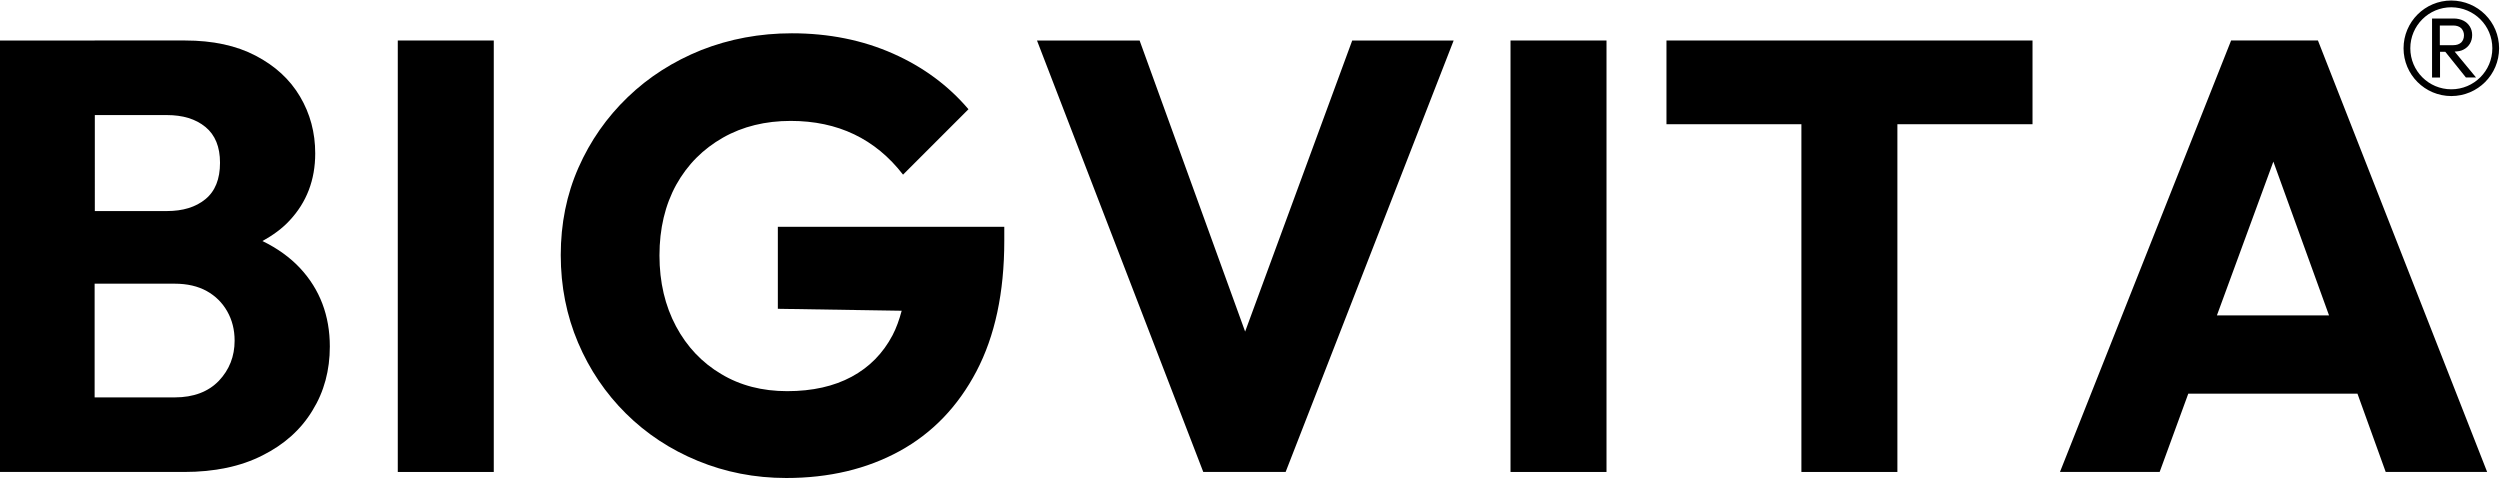
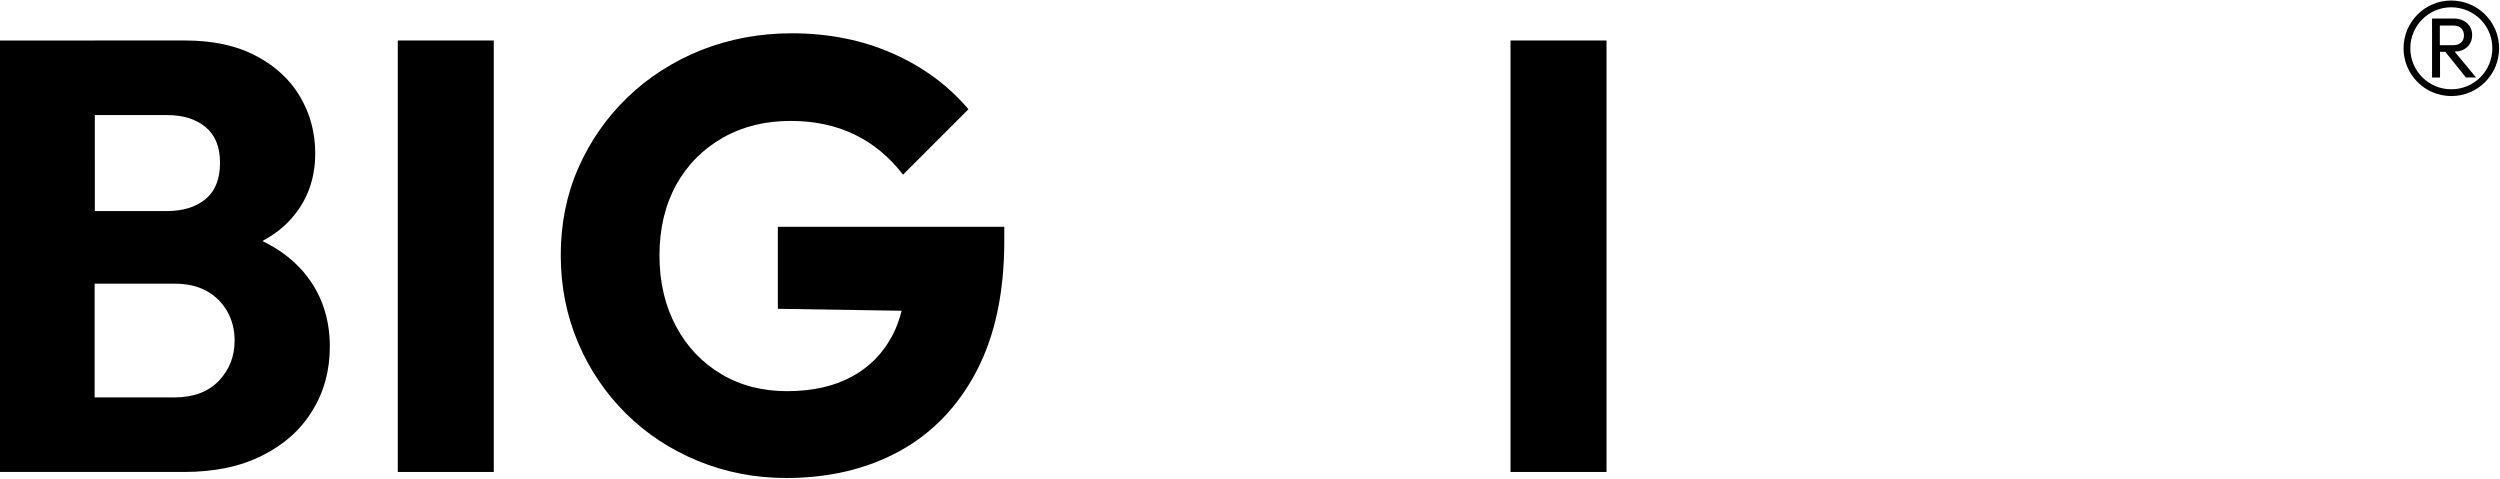
<svg xmlns="http://www.w3.org/2000/svg" xml:space="preserve" style="enable-background:new 0 0 128.4 24.58;" viewBox="0 0 128.4 24.58" y="0px" x="0px" id="图层_1" version="1.1">
  <style type="text/css">
	.st0{fill:none;stroke:#000000;stroke-width:0.347;stroke-miterlimit:10;}
</style>
  <g>
    <path d="M13.48,12.38c0.54-0.3,1.01-0.64,1.39-1.05c0.88-0.94,1.32-2.09,1.32-3.45c0-1.07-0.26-2.04-0.78-2.92   c-0.52-0.88-1.28-1.58-2.28-2.1c-0.99-0.52-2.2-0.78-3.62-0.78H4.86h-1.1H0v22.16h3.77h1.1h4.58c1.57,0,2.91-0.28,4.03-0.85   c1.12-0.56,1.98-1.33,2.57-2.31c0.6-0.97,0.89-2.07,0.89-3.28c0-1.59-0.51-2.93-1.52-4.02C14.9,13.22,14.24,12.75,13.48,12.38z    M8.57,5.91c0.82,0,1.48,0.2,1.98,0.61s0.75,1.02,0.75,1.84c0,0.84-0.25,1.46-0.75,1.87s-1.16,0.61-1.98,0.61h-3.7V5.91H8.57z    M11.24,19.56c-0.54,0.56-1.3,0.85-2.26,0.85H4.86v-5.84h4.11c0.65,0,1.2,0.13,1.65,0.38c0.45,0.25,0.8,0.6,1.05,1.04   c0.25,0.44,0.38,0.94,0.38,1.51C12.05,18.3,11.78,18.99,11.24,19.56z" />
    <rect height="22.16" width="4.93" y="2.08" x="20.43" />
    <path d="M39.95,15.86l6.36,0.1c-0.12,0.45-0.27,0.88-0.47,1.26c-0.49,0.93-1.19,1.64-2.1,2.13c-0.91,0.49-2.01,0.74-3.31,0.74   c-1.28,0-2.41-0.29-3.39-0.88c-0.98-0.58-1.76-1.4-2.32-2.45c-0.56-1.05-0.85-2.26-0.85-3.64s0.29-2.59,0.86-3.63   c0.58-1.04,1.38-1.84,2.4-2.42c1.02-0.58,2.19-0.86,3.48-0.86c1.21,0,2.3,0.23,3.26,0.69c0.96,0.46,1.8,1.15,2.51,2.07l3.36-3.36   c-1.03-1.21-2.32-2.17-3.88-2.86c-1.56-0.69-3.29-1.04-5.19-1.04c-1.65,0-3.2,0.29-4.65,0.86c-1.44,0.58-2.7,1.38-3.78,2.42   c-1.08,1.04-1.92,2.24-2.53,3.62c-0.61,1.38-0.91,2.88-0.91,4.49s0.3,3.11,0.89,4.5s1.42,2.61,2.46,3.64   c1.05,1.04,2.28,1.85,3.69,2.43c1.41,0.58,2.92,0.88,4.54,0.88c2.2,0,4.14-0.46,5.82-1.38c1.68-0.92,3-2.29,3.95-4.1   c0.95-1.81,1.43-4.04,1.43-6.7v-0.72H39.95V15.86z" />
-     <polygon points="63.95,17.03 58.53,2.08 53.26,2.08 61.8,24.24 66.03,24.24 74.66,2.08 69.45,2.08" />
    <rect height="22.16" width="4.93" y="2.08" x="77.58" />
-     <polygon points="85.59,6.38 92.52,6.38 92.52,24.24 97.45,24.24 97.45,6.38 104.39,6.38 104.39,2.08 85.59,2.08" />
-     <path d="M122.53,24.24h5.21l-8.69-22.16h-4.46l-8.79,22.16h5.12l1.47-4.02h8.69L122.53,24.24z M113.86,16.2l2.9-7.9l2.86,7.9   H113.86z" />
  </g>
  <g>
    <path d="M126.65,3.98h0.52l-1.1-1.33c0.17-0.01,0.32-0.03,0.45-0.1c0.14-0.07,0.25-0.17,0.33-0.3c0.08-0.13,0.12-0.28,0.12-0.45   c0-0.17-0.04-0.31-0.12-0.44c-0.08-0.13-0.19-0.23-0.33-0.3c-0.14-0.07-0.31-0.11-0.5-0.11h-0.7h-0.14h-0.27v3.03h0.41V2.66h0.27   L126.65,3.98z M125.31,1.31H126c0.18,0,0.31,0.05,0.41,0.14c0.09,0.1,0.14,0.22,0.14,0.36c0,0.15-0.05,0.28-0.14,0.37   c-0.1,0.09-0.23,0.14-0.41,0.14h-0.69V1.31z" />
    <g>
      <path d="M128.18,2.48c0,1.26-1.02,2.28-2.28,2.28c-1.26,0-2.28-1.02-2.28-2.28c0-1.26,1.02-2.28,2.28-2.28    C127.17,0.21,128.18,1.22,128.18,2.48z" class="st0" />
    </g>
  </g>
</svg>